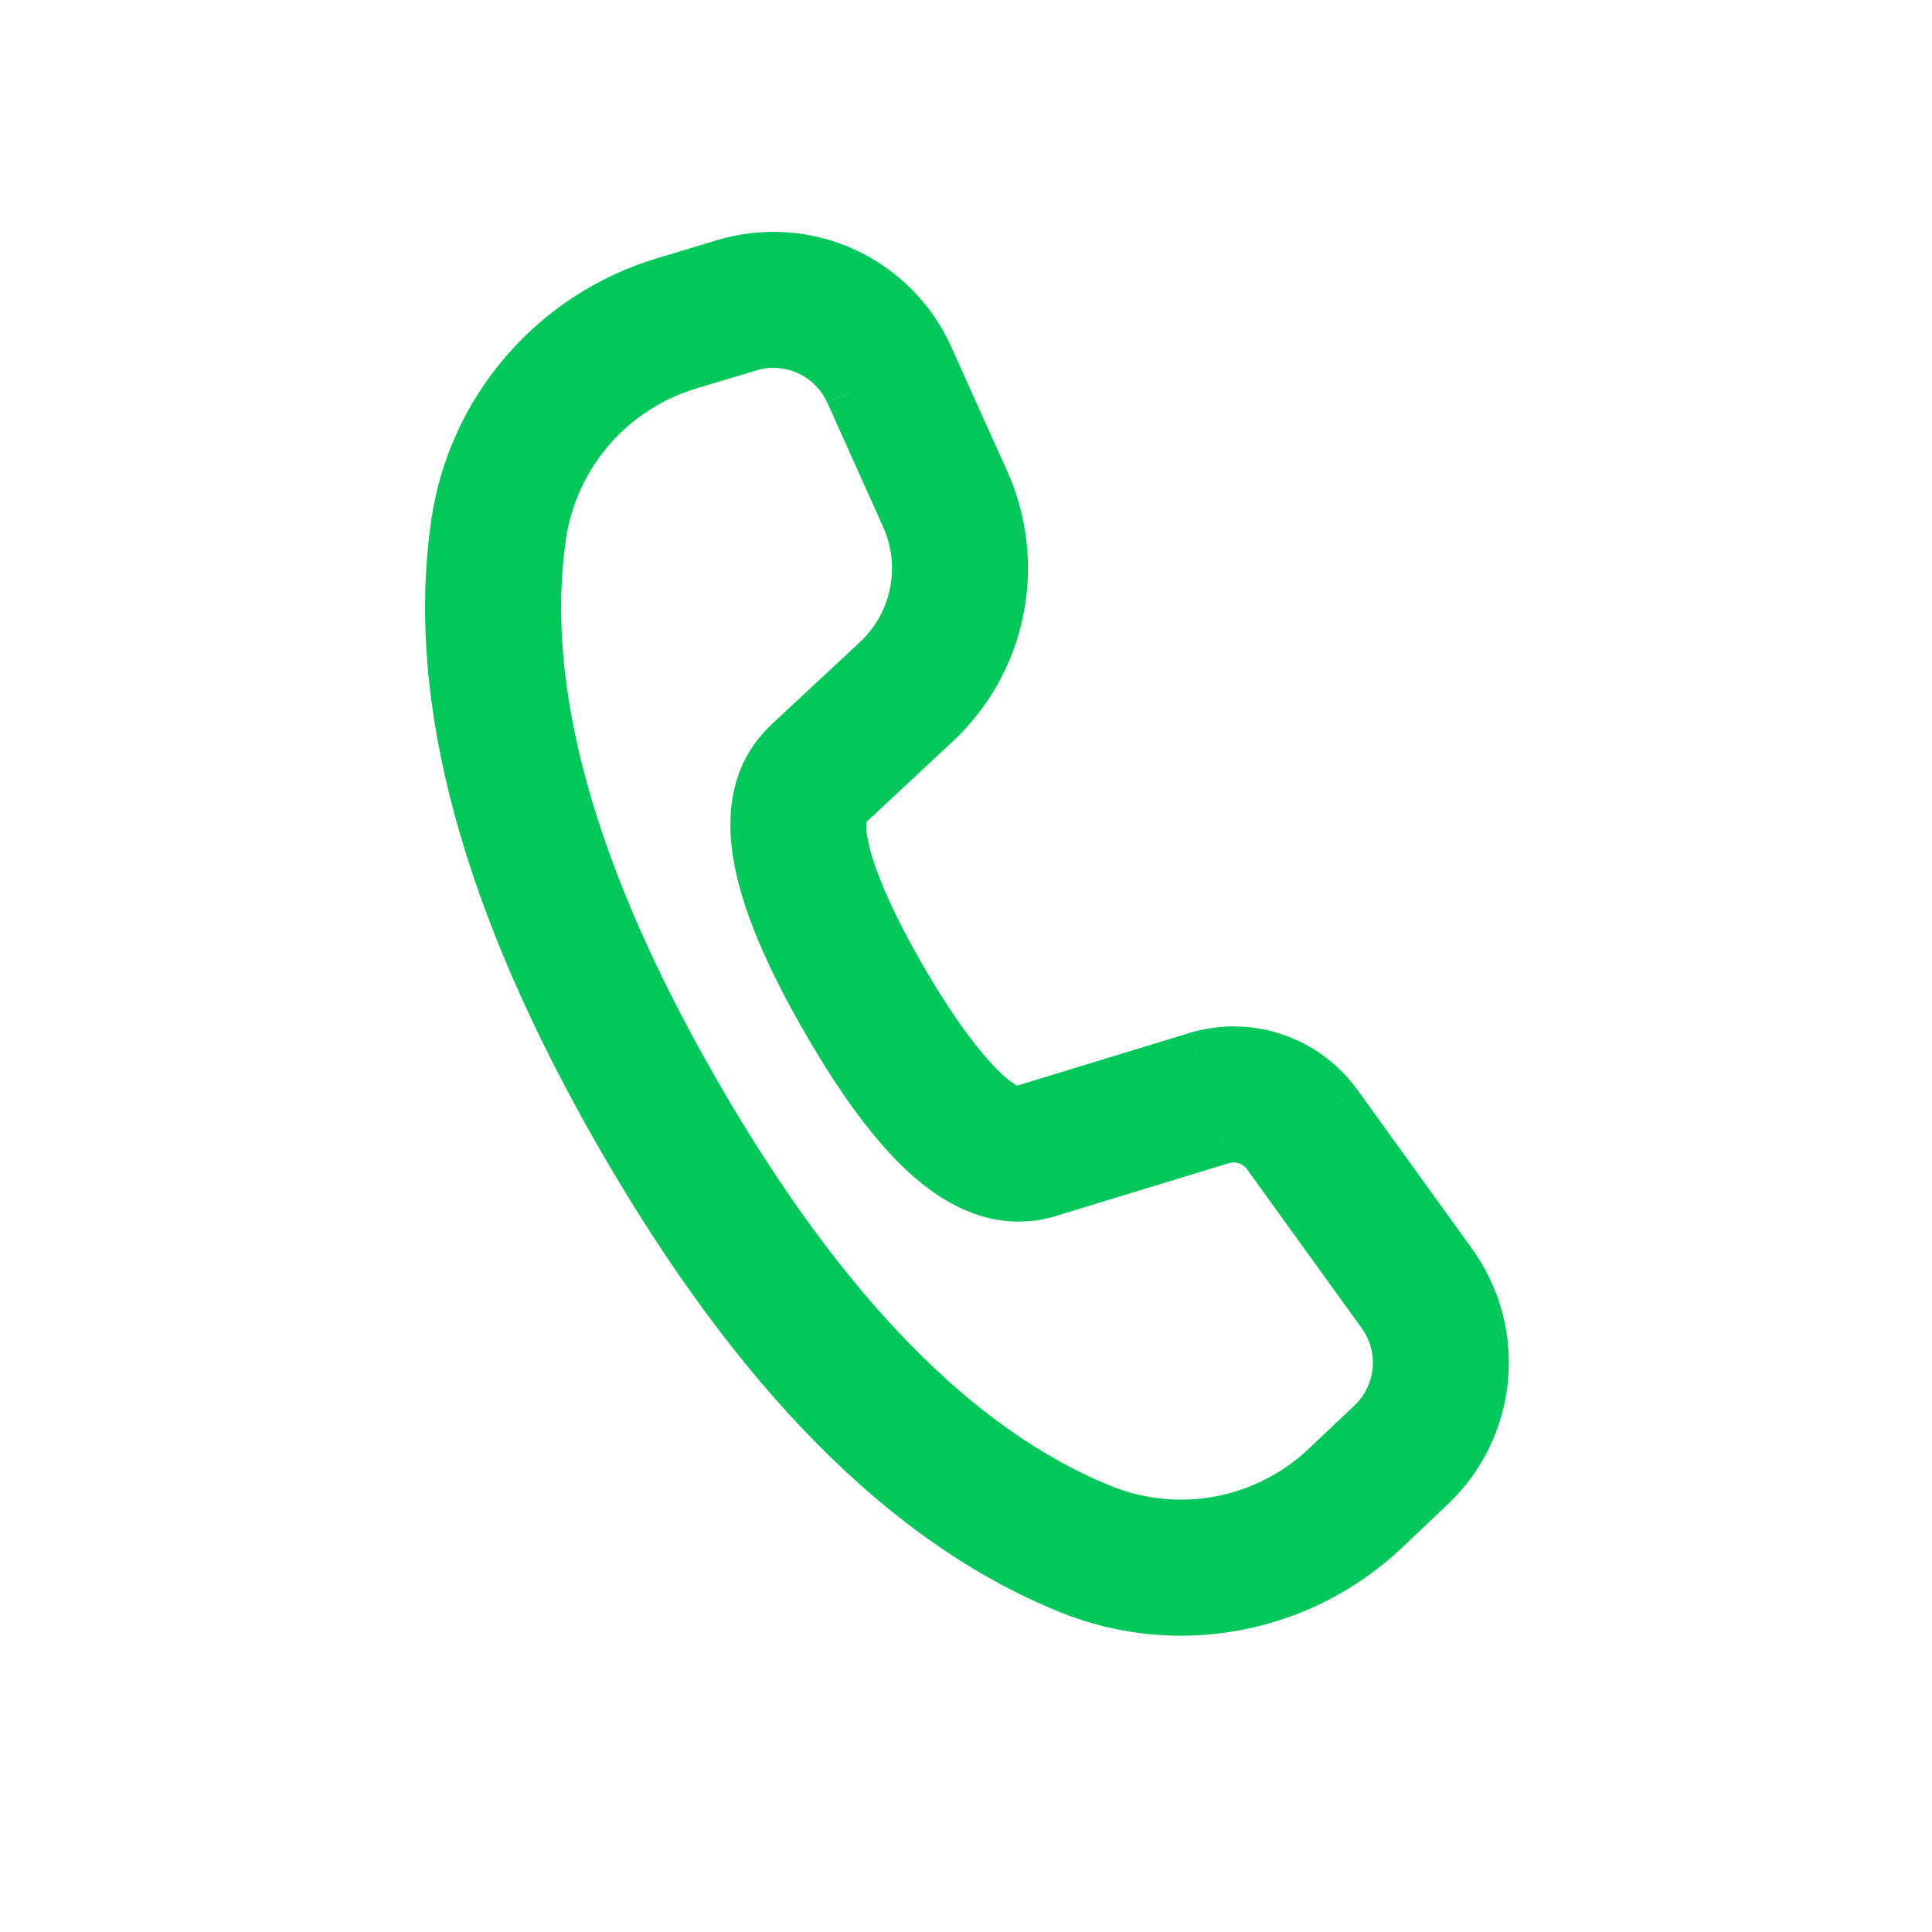
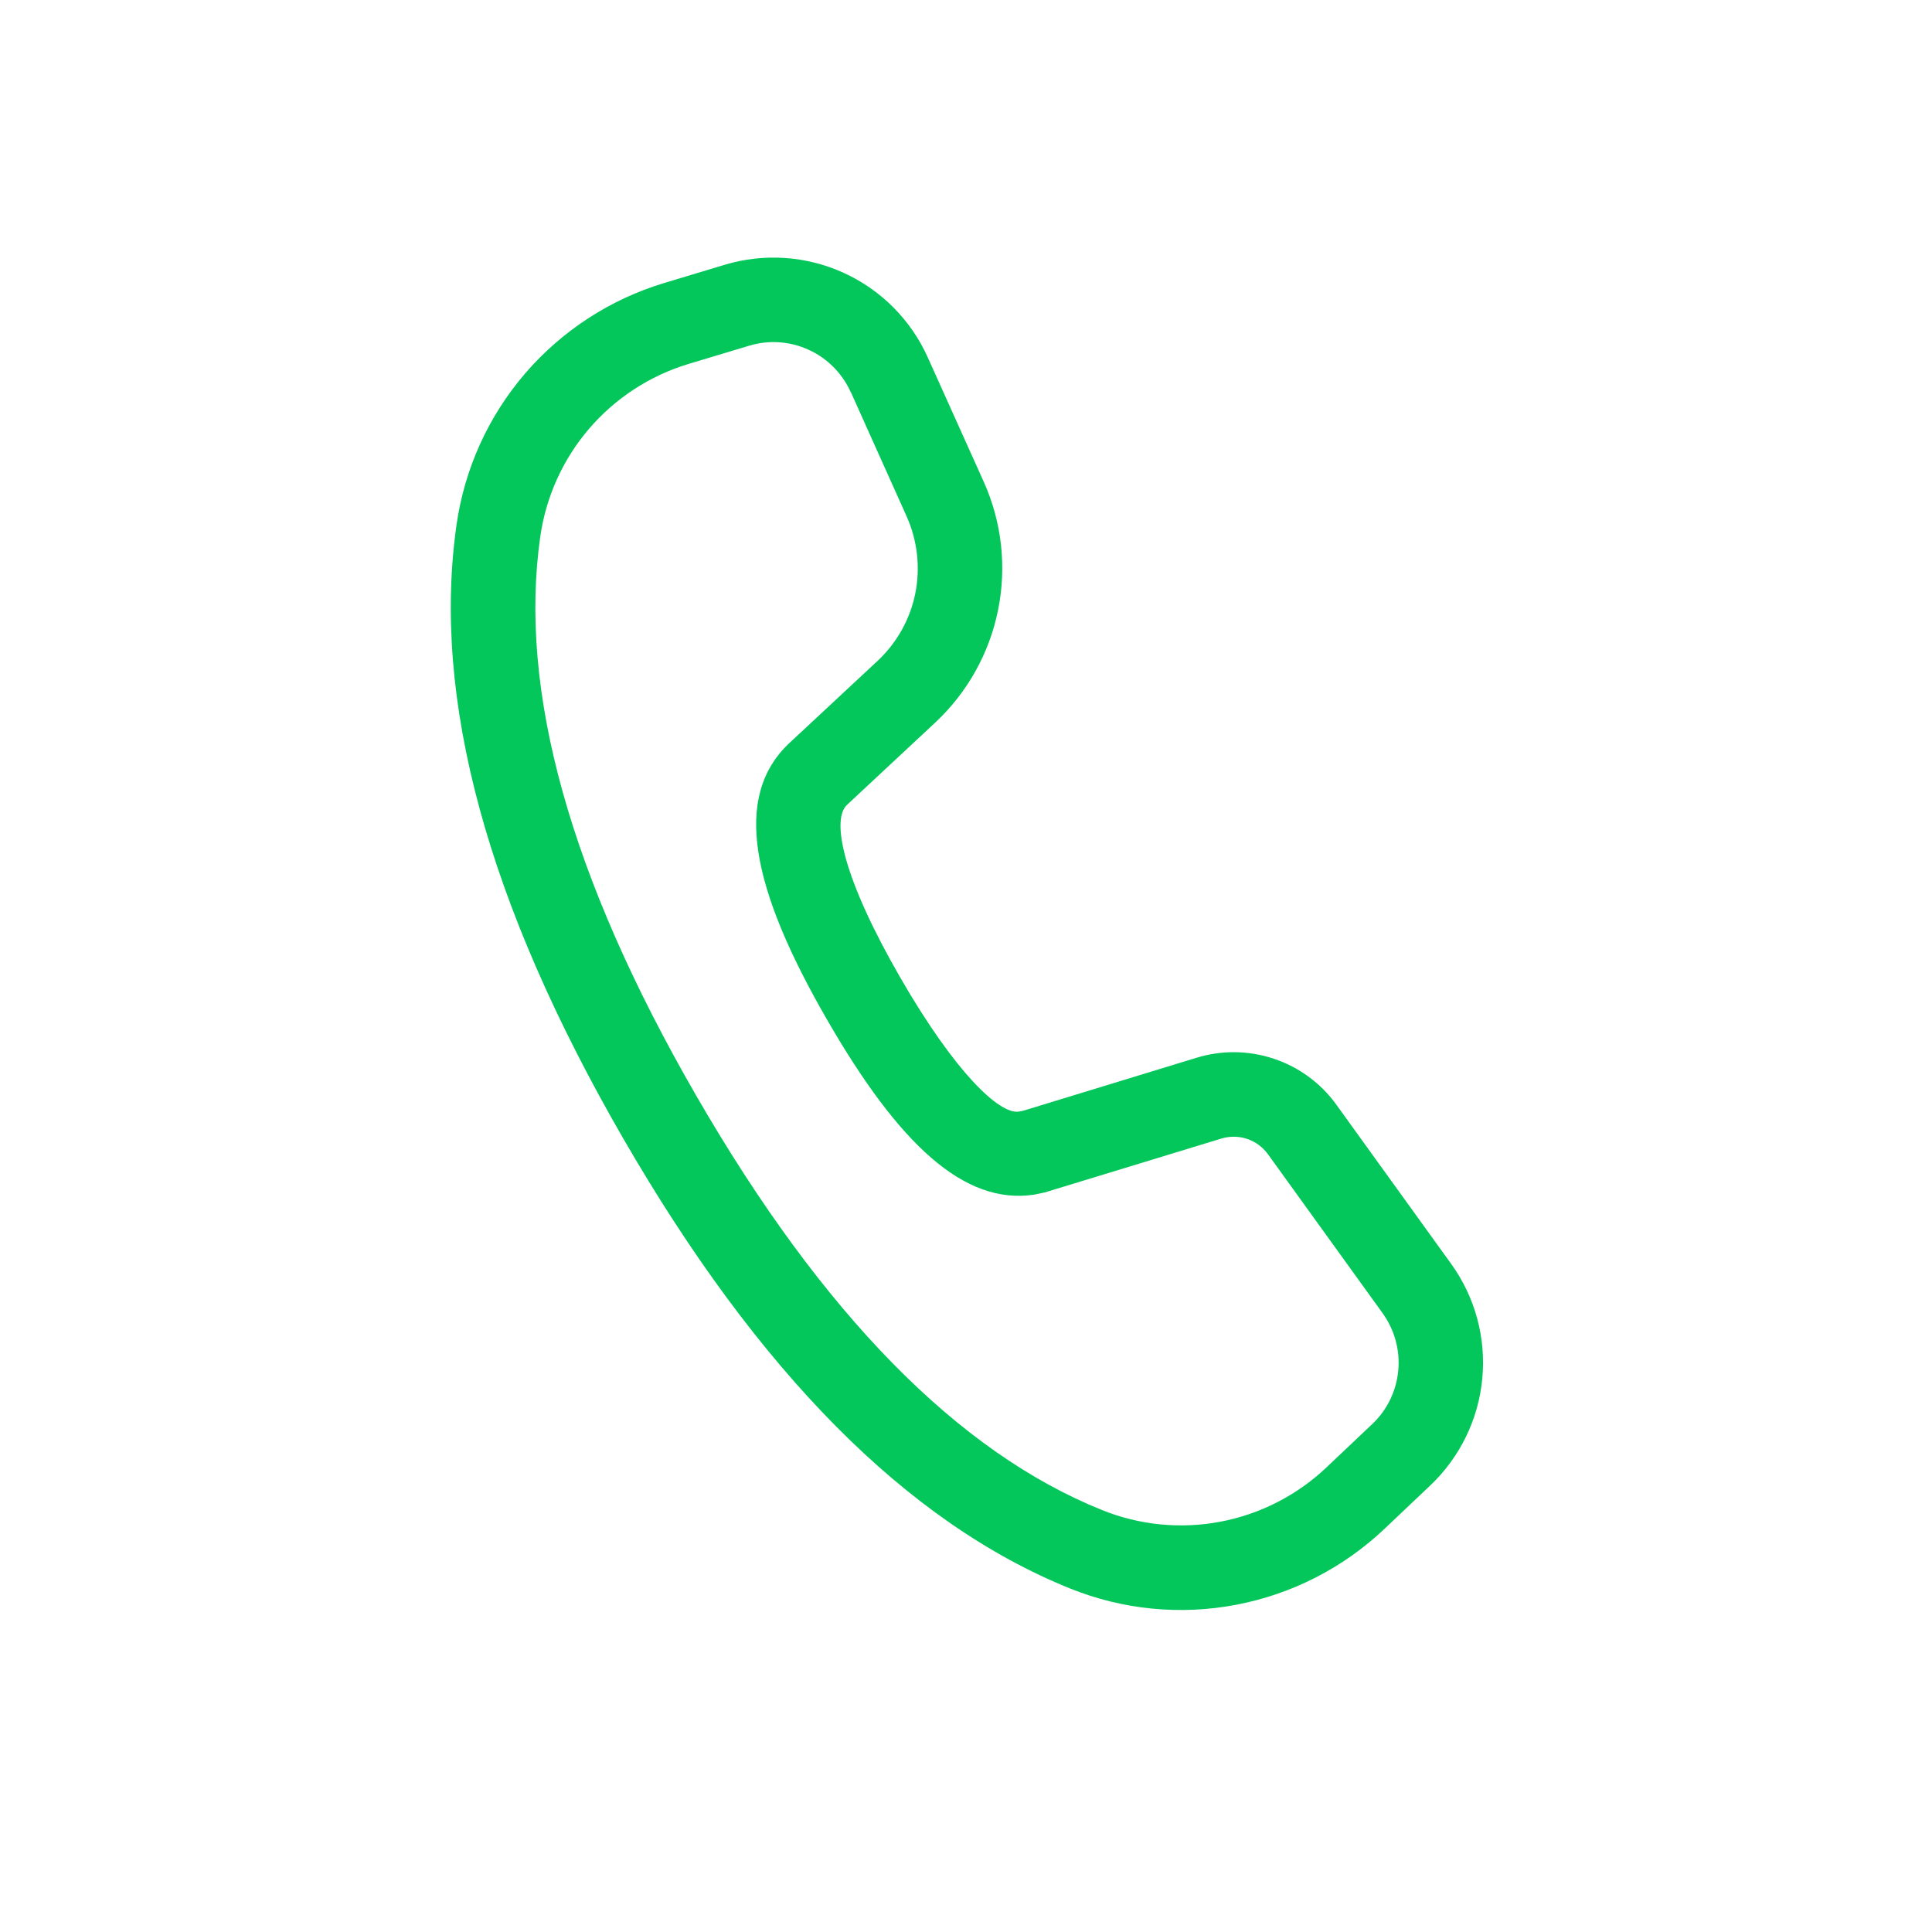
<svg xmlns="http://www.w3.org/2000/svg" width="30" height="30" viewBox="0 0 30 30" fill="none">
  <mask id="path-1-outside-1_39_886" maskUnits="userSpaceOnUse" x="6" y="3" width="18" height="23" fill="black">
    <rect fill="white" x="6" y="3" width="18" height="23" />
    <path d="M11.254 4.111L10.312 4.395C9.474 4.648 8.726 5.135 8.155 5.798C7.584 6.462 7.215 7.275 7.09 8.142C6.701 10.857 7.572 14.031 9.674 17.672C11.771 21.303 14.079 23.643 16.619 24.667C17.436 24.996 18.329 25.084 19.194 24.919C20.058 24.755 20.858 24.346 21.497 23.741L22.208 23.067C22.67 22.629 22.958 22.039 23.017 21.406C23.077 20.772 22.905 20.139 22.532 19.623L20.752 17.155C20.512 16.821 20.173 16.572 19.783 16.441C19.393 16.31 18.973 16.304 18.579 16.425L15.887 17.248L15.817 17.261C15.52 17.304 14.835 16.662 13.982 15.184C13.089 13.637 12.905 12.733 13.151 12.499L14.52 11.222C15.021 10.755 15.363 10.143 15.498 9.472C15.634 8.801 15.556 8.104 15.275 7.48L14.406 5.549C14.145 4.968 13.681 4.501 13.101 4.237C12.521 3.972 11.864 3.928 11.254 4.111ZM13.211 6.087L14.078 8.018C14.246 8.393 14.293 8.811 14.213 9.213C14.132 9.616 13.926 9.983 13.626 10.263L12.253 11.542C11.373 12.374 11.665 13.795 12.846 15.84C13.957 17.765 14.97 18.716 16.06 18.55L16.223 18.516L18.964 17.68C19.095 17.64 19.235 17.641 19.366 17.685C19.495 17.728 19.608 17.812 19.689 17.923L21.469 20.391C21.655 20.649 21.742 20.966 21.712 21.282C21.683 21.599 21.539 21.895 21.308 22.113L20.595 22.788C20.138 23.22 19.567 23.512 18.95 23.629C18.333 23.746 17.695 23.683 17.112 23.448C14.882 22.55 12.775 20.415 10.812 17.015C8.844 13.609 8.048 10.711 8.39 8.328C8.479 7.709 8.743 7.128 9.15 6.654C9.558 6.18 10.093 5.832 10.692 5.651L11.633 5.368C11.938 5.276 12.266 5.298 12.556 5.431C12.846 5.563 13.078 5.796 13.209 6.087" />
  </mask>
  <path d="M11.254 4.111L10.312 4.395C9.474 4.648 8.726 5.135 8.155 5.798C7.584 6.462 7.215 7.275 7.09 8.142C6.701 10.857 7.572 14.031 9.674 17.672C11.771 21.303 14.079 23.643 16.619 24.667C17.436 24.996 18.329 25.084 19.194 24.919C20.058 24.755 20.858 24.346 21.497 23.741L22.208 23.067C22.67 22.629 22.958 22.039 23.017 21.406C23.077 20.772 22.905 20.139 22.532 19.623L20.752 17.155C20.512 16.821 20.173 16.572 19.783 16.441C19.393 16.31 18.973 16.304 18.579 16.425L15.887 17.248L15.817 17.261C15.52 17.304 14.835 16.662 13.982 15.184C13.089 13.637 12.905 12.733 13.151 12.499L14.52 11.222C15.021 10.755 15.363 10.143 15.498 9.472C15.634 8.801 15.556 8.104 15.275 7.48L14.406 5.549C14.145 4.968 13.681 4.501 13.101 4.237C12.521 3.972 11.864 3.928 11.254 4.111ZM13.211 6.087L14.078 8.018C14.246 8.393 14.293 8.811 14.213 9.213C14.132 9.616 13.926 9.983 13.626 10.263L12.253 11.542C11.373 12.374 11.665 13.795 12.846 15.84C13.957 17.765 14.97 18.716 16.06 18.55L16.223 18.516L18.964 17.68C19.095 17.64 19.235 17.641 19.366 17.685C19.495 17.728 19.608 17.812 19.689 17.923L21.469 20.391C21.655 20.649 21.742 20.966 21.712 21.282C21.683 21.599 21.539 21.895 21.308 22.113L20.595 22.788C20.138 23.22 19.567 23.512 18.95 23.629C18.333 23.746 17.695 23.683 17.112 23.448C14.882 22.55 12.775 20.415 10.812 17.015C8.844 13.609 8.048 10.711 8.39 8.328C8.479 7.709 8.743 7.128 9.15 6.654C9.558 6.18 10.093 5.832 10.692 5.651L11.633 5.368C11.938 5.276 12.266 5.298 12.556 5.431C12.846 5.563 13.078 5.796 13.209 6.087" fill="#03C75A" />
-   <path d="M11.254 4.111L11.138 3.728L11.138 3.728L11.254 4.111ZM10.312 4.395L10.197 4.012L10.197 4.012L10.312 4.395ZM7.09 8.142L7.486 8.199L7.486 8.199L7.09 8.142ZM9.674 17.672L9.328 17.872L9.328 17.872L9.674 17.672ZM16.619 24.667L16.47 25.038L16.47 25.038L16.619 24.667ZM21.497 23.741L21.772 24.032L21.772 24.032L21.497 23.741ZM22.208 23.067L21.933 22.776L21.933 22.776L22.208 23.067ZM22.532 19.623L22.208 19.857L22.208 19.857L22.532 19.623ZM20.752 17.155L21.077 16.921L21.076 16.92L20.752 17.155ZM18.579 16.425L18.696 16.807L18.697 16.807L18.579 16.425ZM15.887 17.248L15.961 17.641L15.983 17.637L16.004 17.63L15.887 17.248ZM15.817 17.261L15.875 17.657L15.883 17.656L15.891 17.654L15.817 17.261ZM13.982 15.184L13.635 15.384L13.635 15.384L13.982 15.184ZM13.151 12.499L12.878 12.207L12.875 12.209L13.151 12.499ZM14.52 11.222L14.247 10.929L14.247 10.929L14.52 11.222ZM15.275 7.48L15.64 7.316L15.64 7.316L15.275 7.48ZM14.406 5.549L14.041 5.713L14.041 5.713L14.406 5.549ZM14.078 8.018L13.713 8.182L13.713 8.183L14.078 8.018ZM13.626 10.263L13.899 10.556L13.899 10.556L13.626 10.263ZM12.253 11.542L11.98 11.249L11.978 11.252L12.253 11.542ZM12.846 15.84L13.193 15.64L13.193 15.64L12.846 15.84ZM16.06 18.55L16.12 18.946L16.131 18.944L16.142 18.942L16.06 18.55ZM16.223 18.516L16.305 18.908L16.322 18.904L16.34 18.899L16.223 18.516ZM18.964 17.68L19.081 18.062L19.082 18.062L18.964 17.68ZM19.689 17.923L20.013 17.689L20.013 17.688L19.689 17.923ZM21.469 20.391L21.145 20.625L21.145 20.625L21.469 20.391ZM21.308 22.113L21.583 22.404L21.583 22.404L21.308 22.113ZM20.595 22.788L20.87 23.079L20.87 23.079L20.595 22.788ZM17.112 23.448L17.261 23.078L17.261 23.078L17.112 23.448ZM10.812 17.015L11.159 16.815L11.159 16.815L10.812 17.015ZM8.39 8.328L8.786 8.385L8.786 8.385L8.39 8.328ZM10.692 5.651L10.576 5.268L10.576 5.268L10.692 5.651ZM11.633 5.368L11.518 4.985L11.518 4.985L11.633 5.368ZM11.138 3.728L10.197 4.012L10.428 4.778L11.369 4.494L11.138 3.728ZM10.197 4.012C9.286 4.287 8.472 4.816 7.852 5.538L8.458 6.059C8.979 5.453 9.663 5.009 10.428 4.778L10.197 4.012ZM7.852 5.538C7.231 6.259 6.83 7.143 6.695 8.085L7.486 8.199C7.6 7.407 7.937 6.665 8.458 6.059L7.852 5.538ZM6.695 8.085C6.287 10.926 7.205 14.194 9.328 17.872L10.021 17.472C7.94 13.868 7.115 10.787 7.486 8.199L6.695 8.085ZM9.328 17.872C11.446 21.54 13.812 23.966 16.47 25.038L16.769 24.296C14.346 23.319 12.096 21.066 10.021 17.472L9.328 17.872ZM16.47 25.038C17.357 25.395 18.328 25.491 19.268 25.312L19.119 24.526C18.33 24.676 17.514 24.596 16.769 24.296L16.47 25.038ZM19.268 25.312C20.208 25.134 21.077 24.689 21.772 24.032L21.222 23.451C20.638 24.003 19.909 24.377 19.119 24.526L19.268 25.312ZM21.772 24.032L22.483 23.357L21.933 22.776L21.221 23.451L21.772 24.032ZM22.483 23.357C23.016 22.853 23.347 22.173 23.416 21.443L22.619 21.368C22.569 21.905 22.325 22.405 21.933 22.776L22.483 23.357ZM23.416 21.443C23.485 20.713 23.286 19.983 22.857 19.389L22.208 19.857C22.524 20.294 22.67 20.831 22.619 21.368L23.416 21.443ZM22.857 19.389L21.077 16.921L20.428 17.389L22.208 19.857L22.857 19.389ZM21.076 16.92C20.787 16.52 20.379 16.219 19.91 16.062L19.656 16.82C19.966 16.924 20.236 17.123 20.428 17.389L21.076 16.92ZM19.91 16.062C19.442 15.904 18.935 15.897 18.462 16.042L18.697 16.807C19.01 16.711 19.345 16.716 19.656 16.82L19.91 16.062ZM18.462 16.042L15.77 16.865L16.004 17.63L18.696 16.807L18.462 16.042ZM15.813 16.855L15.743 16.868L15.891 17.654L15.961 17.641L15.813 16.855ZM15.759 16.865C15.833 16.854 15.839 16.889 15.742 16.827C15.661 16.774 15.546 16.677 15.402 16.521C15.114 16.21 14.746 15.708 14.328 14.984L13.635 15.384C14.071 16.139 14.473 16.696 14.815 17.065C14.985 17.249 15.151 17.397 15.308 17.498C15.45 17.59 15.653 17.689 15.875 17.657L15.759 16.865ZM14.328 14.984C13.89 14.226 13.639 13.645 13.524 13.24C13.467 13.037 13.449 12.896 13.451 12.809C13.454 12.713 13.477 12.741 13.427 12.789L12.875 12.209C12.702 12.374 12.656 12.603 12.652 12.79C12.647 12.987 12.685 13.213 12.755 13.458C12.894 13.951 13.18 14.596 13.635 15.384L14.328 14.984ZM13.424 12.792L14.793 11.514L14.247 10.929L12.878 12.207L13.424 12.792ZM14.793 11.514C15.355 10.991 15.738 10.304 15.89 9.551L15.106 9.393C14.987 9.982 14.687 10.519 14.247 10.929L14.793 11.514ZM15.89 9.551C16.042 8.798 15.955 8.017 15.64 7.316L14.91 7.644C15.156 8.192 15.225 8.804 15.106 9.393L15.89 9.551ZM15.64 7.316L14.771 5.385L14.041 5.713L14.91 7.644L15.64 7.316ZM14.771 5.385C14.47 4.715 13.935 4.178 13.267 3.873L12.935 4.601C13.426 4.825 13.819 5.22 14.041 5.713L14.771 5.385ZM13.267 3.873C12.599 3.568 11.842 3.517 11.138 3.728L11.369 4.494C11.886 4.339 12.444 4.377 12.935 4.601L13.267 3.873ZM12.846 6.251L13.713 8.182L14.443 7.855L13.576 5.923L12.846 6.251ZM13.713 8.183C13.847 8.481 13.885 8.814 13.82 9.135L14.605 9.292C14.702 8.808 14.645 8.305 14.442 7.854L13.713 8.183ZM13.82 9.135C13.756 9.455 13.592 9.748 13.353 9.971L13.899 10.556C14.26 10.219 14.507 9.777 14.605 9.292L13.82 9.135ZM13.353 9.971L11.98 11.249L12.525 11.835L13.899 10.556L13.353 9.971ZM11.978 11.252C11.418 11.782 11.256 12.491 11.381 13.297C11.503 14.086 11.901 15.004 12.5 16.041L13.193 15.64C12.61 14.631 12.271 13.816 12.172 13.175C12.075 12.552 12.208 12.135 12.528 11.833L11.978 11.252ZM12.5 16.04C13.063 17.017 13.621 17.781 14.199 18.282C14.785 18.789 15.424 19.051 16.12 18.946L16 18.155C15.606 18.215 15.194 18.084 14.723 17.677C14.244 17.262 13.74 16.589 13.193 15.64L12.5 16.04ZM16.142 18.942L16.305 18.908L16.141 18.125L15.978 18.159L16.142 18.942ZM16.34 18.899L19.081 18.062L18.847 17.297L16.106 18.134L16.34 18.899ZM19.082 18.062C19.133 18.046 19.188 18.047 19.238 18.064L19.493 17.306C19.283 17.235 19.058 17.233 18.847 17.297L19.082 18.062ZM19.238 18.064C19.289 18.081 19.333 18.114 19.365 18.157L20.013 17.688C19.884 17.509 19.702 17.376 19.493 17.306L19.238 18.064ZM19.364 18.157L21.145 20.625L21.794 20.157L20.013 17.689L19.364 18.157ZM21.145 20.625C21.274 20.805 21.335 21.025 21.314 21.245L22.11 21.32C22.149 20.906 22.037 20.493 21.793 20.157L21.145 20.625ZM21.314 21.245C21.293 21.465 21.193 21.671 21.033 21.823L21.583 22.404C21.884 22.118 22.072 21.733 22.11 21.32L21.314 21.245ZM21.033 21.823L20.32 22.498L20.87 23.079L21.583 22.404L21.033 21.823ZM20.32 22.498C19.919 22.877 19.418 23.133 18.875 23.236L19.024 24.022C19.717 23.891 20.358 23.563 20.87 23.079L20.32 22.498ZM18.875 23.236C18.333 23.339 17.773 23.284 17.261 23.078L16.962 23.82C17.616 24.083 18.332 24.153 19.024 24.022L18.875 23.236ZM17.261 23.078C15.152 22.228 13.102 20.181 11.159 16.815L10.466 17.215C12.448 20.648 14.613 22.873 16.962 23.82L17.261 23.078ZM11.159 16.815C9.21 13.442 8.462 10.639 8.786 8.385L7.994 8.271C7.633 10.783 8.479 13.775 10.466 17.215L11.159 16.815ZM8.786 8.385C8.864 7.841 9.096 7.331 9.454 6.915L8.847 6.393C8.39 6.925 8.094 7.577 7.994 8.271L8.786 8.385ZM9.454 6.915C9.812 6.498 10.281 6.193 10.807 6.034L10.576 5.268C9.904 5.471 9.305 5.861 8.847 6.393L9.454 6.915ZM10.807 6.034L11.748 5.751L11.518 4.985L10.576 5.268L10.807 6.034ZM11.748 5.751C11.96 5.687 12.188 5.703 12.39 5.795L12.722 5.067C12.344 4.894 11.916 4.865 11.518 4.985L11.748 5.751ZM12.39 5.795C12.592 5.887 12.753 6.049 12.844 6.251L13.573 5.923C13.403 5.544 13.101 5.24 12.722 5.067L12.39 5.795Z" fill="#03C75A" mask="url(#path-1-outside-1_39_886)" />
</svg>